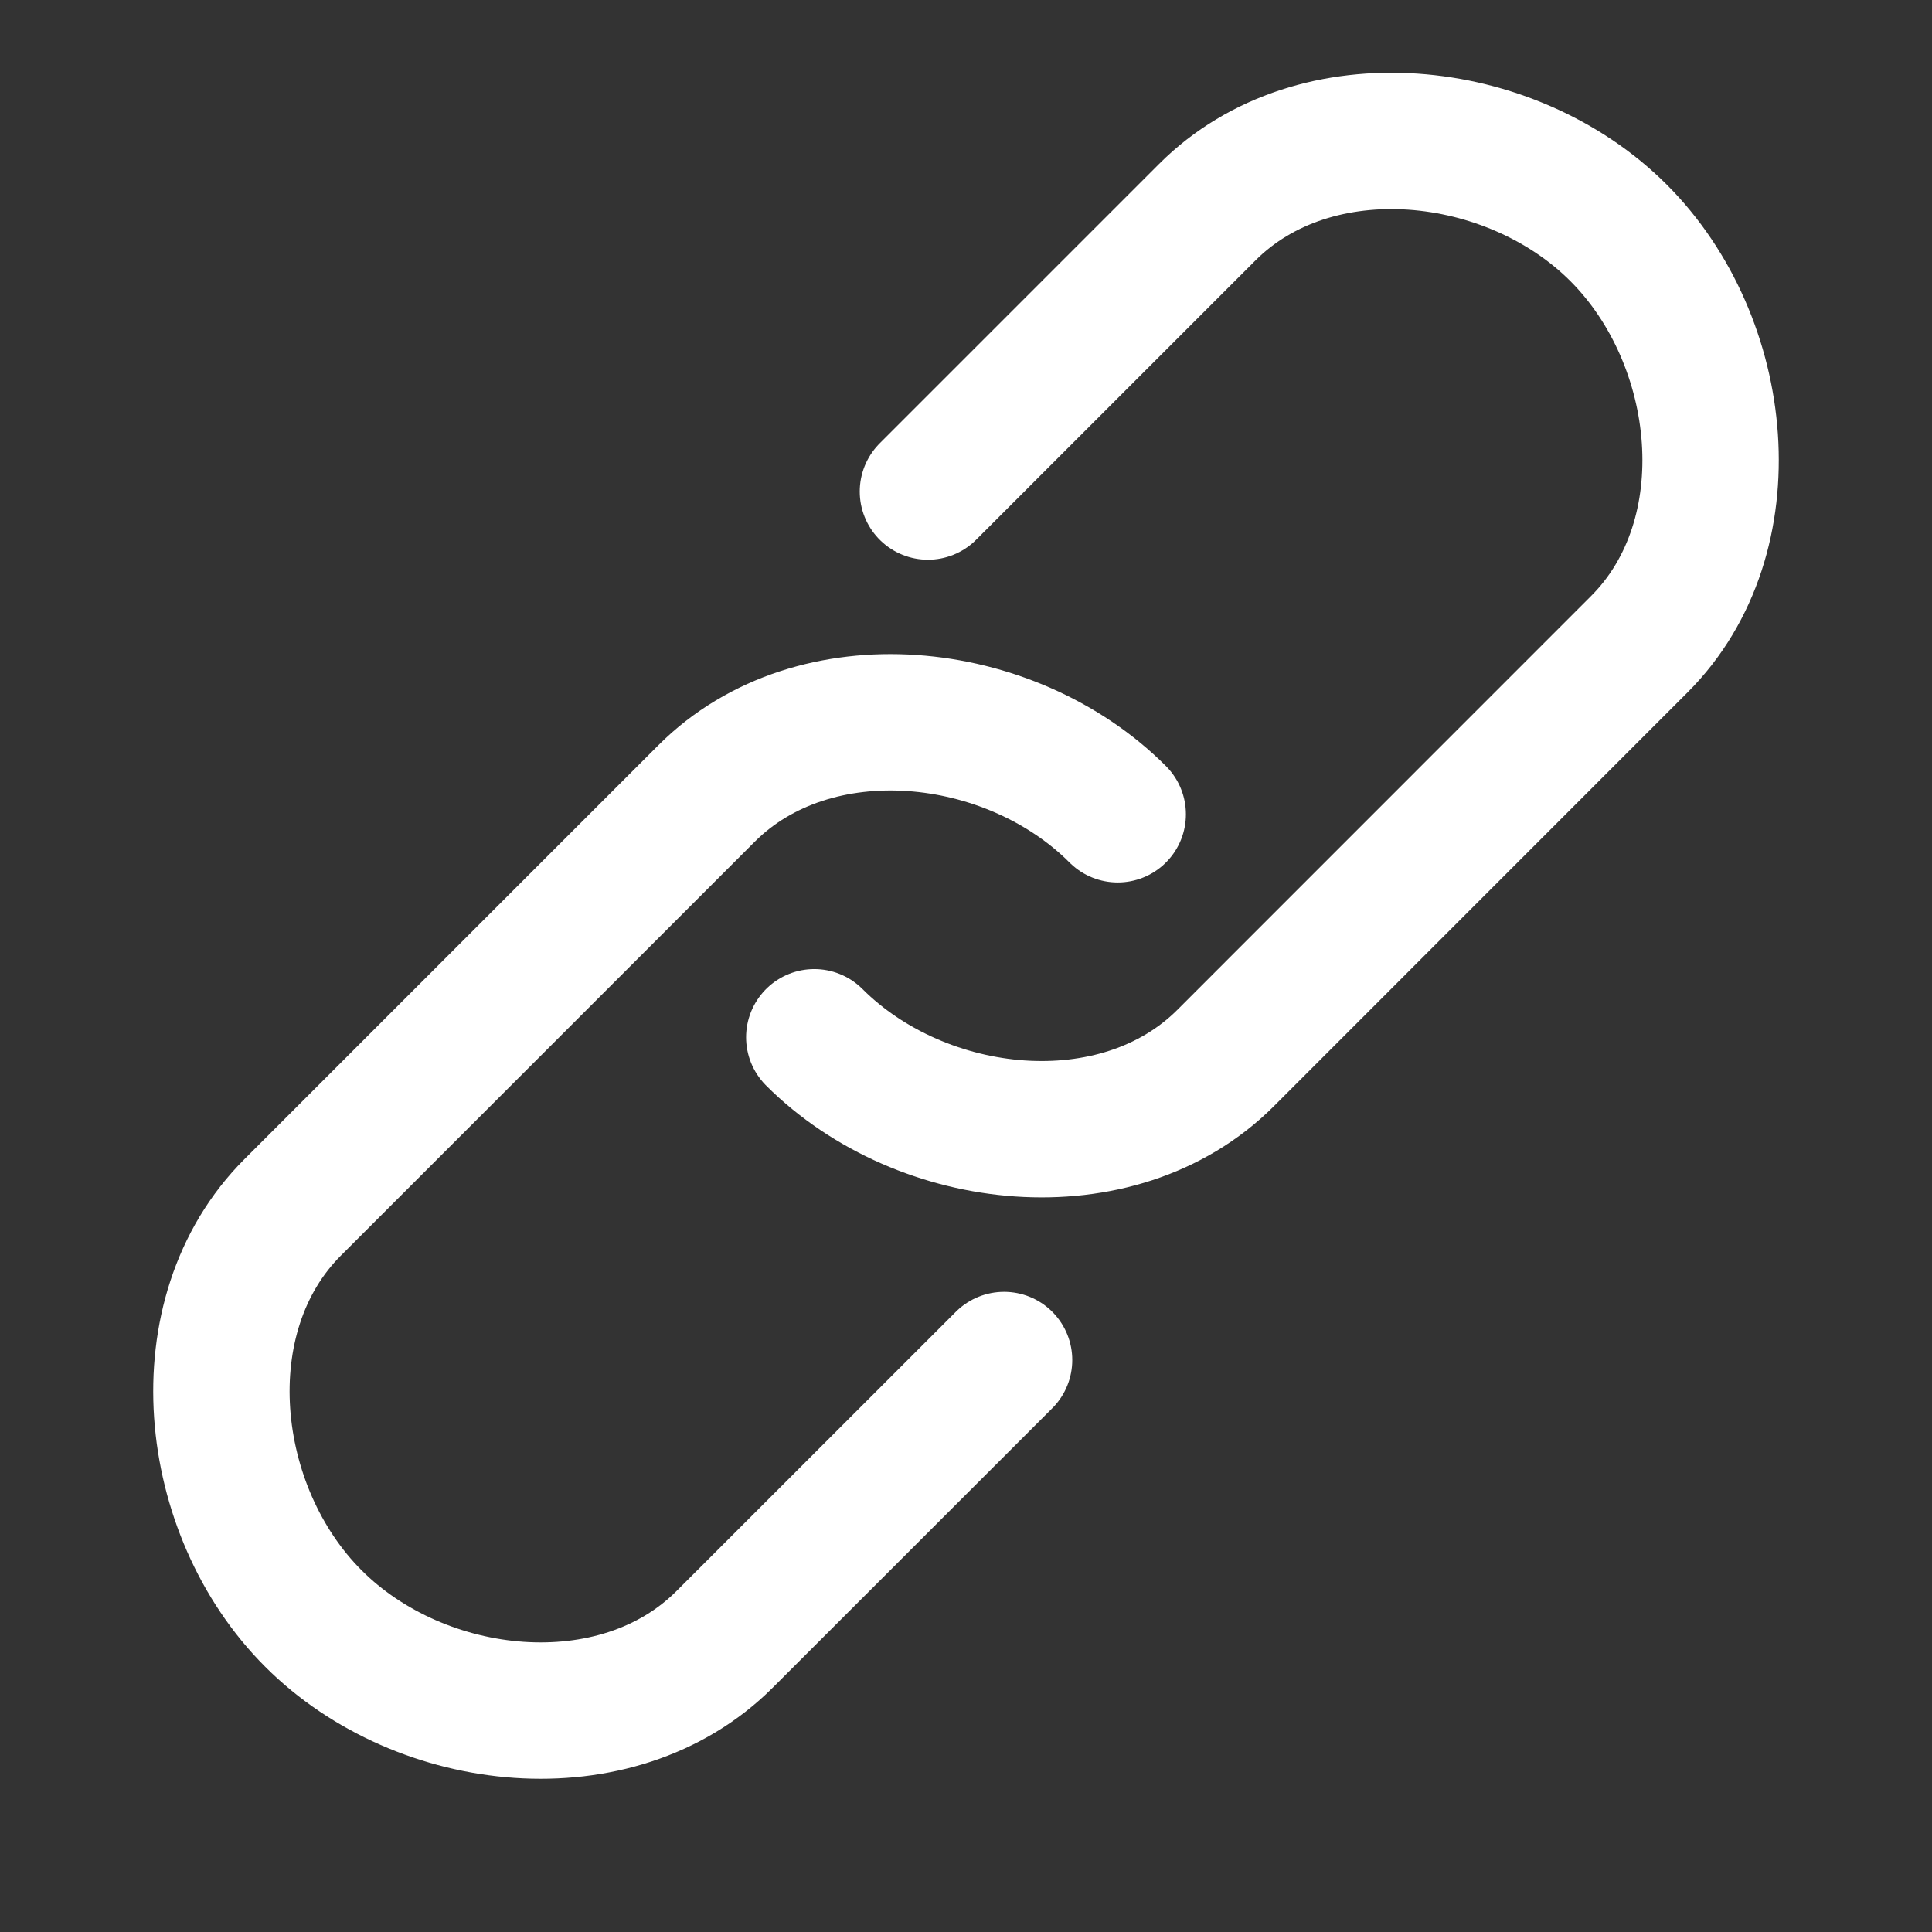
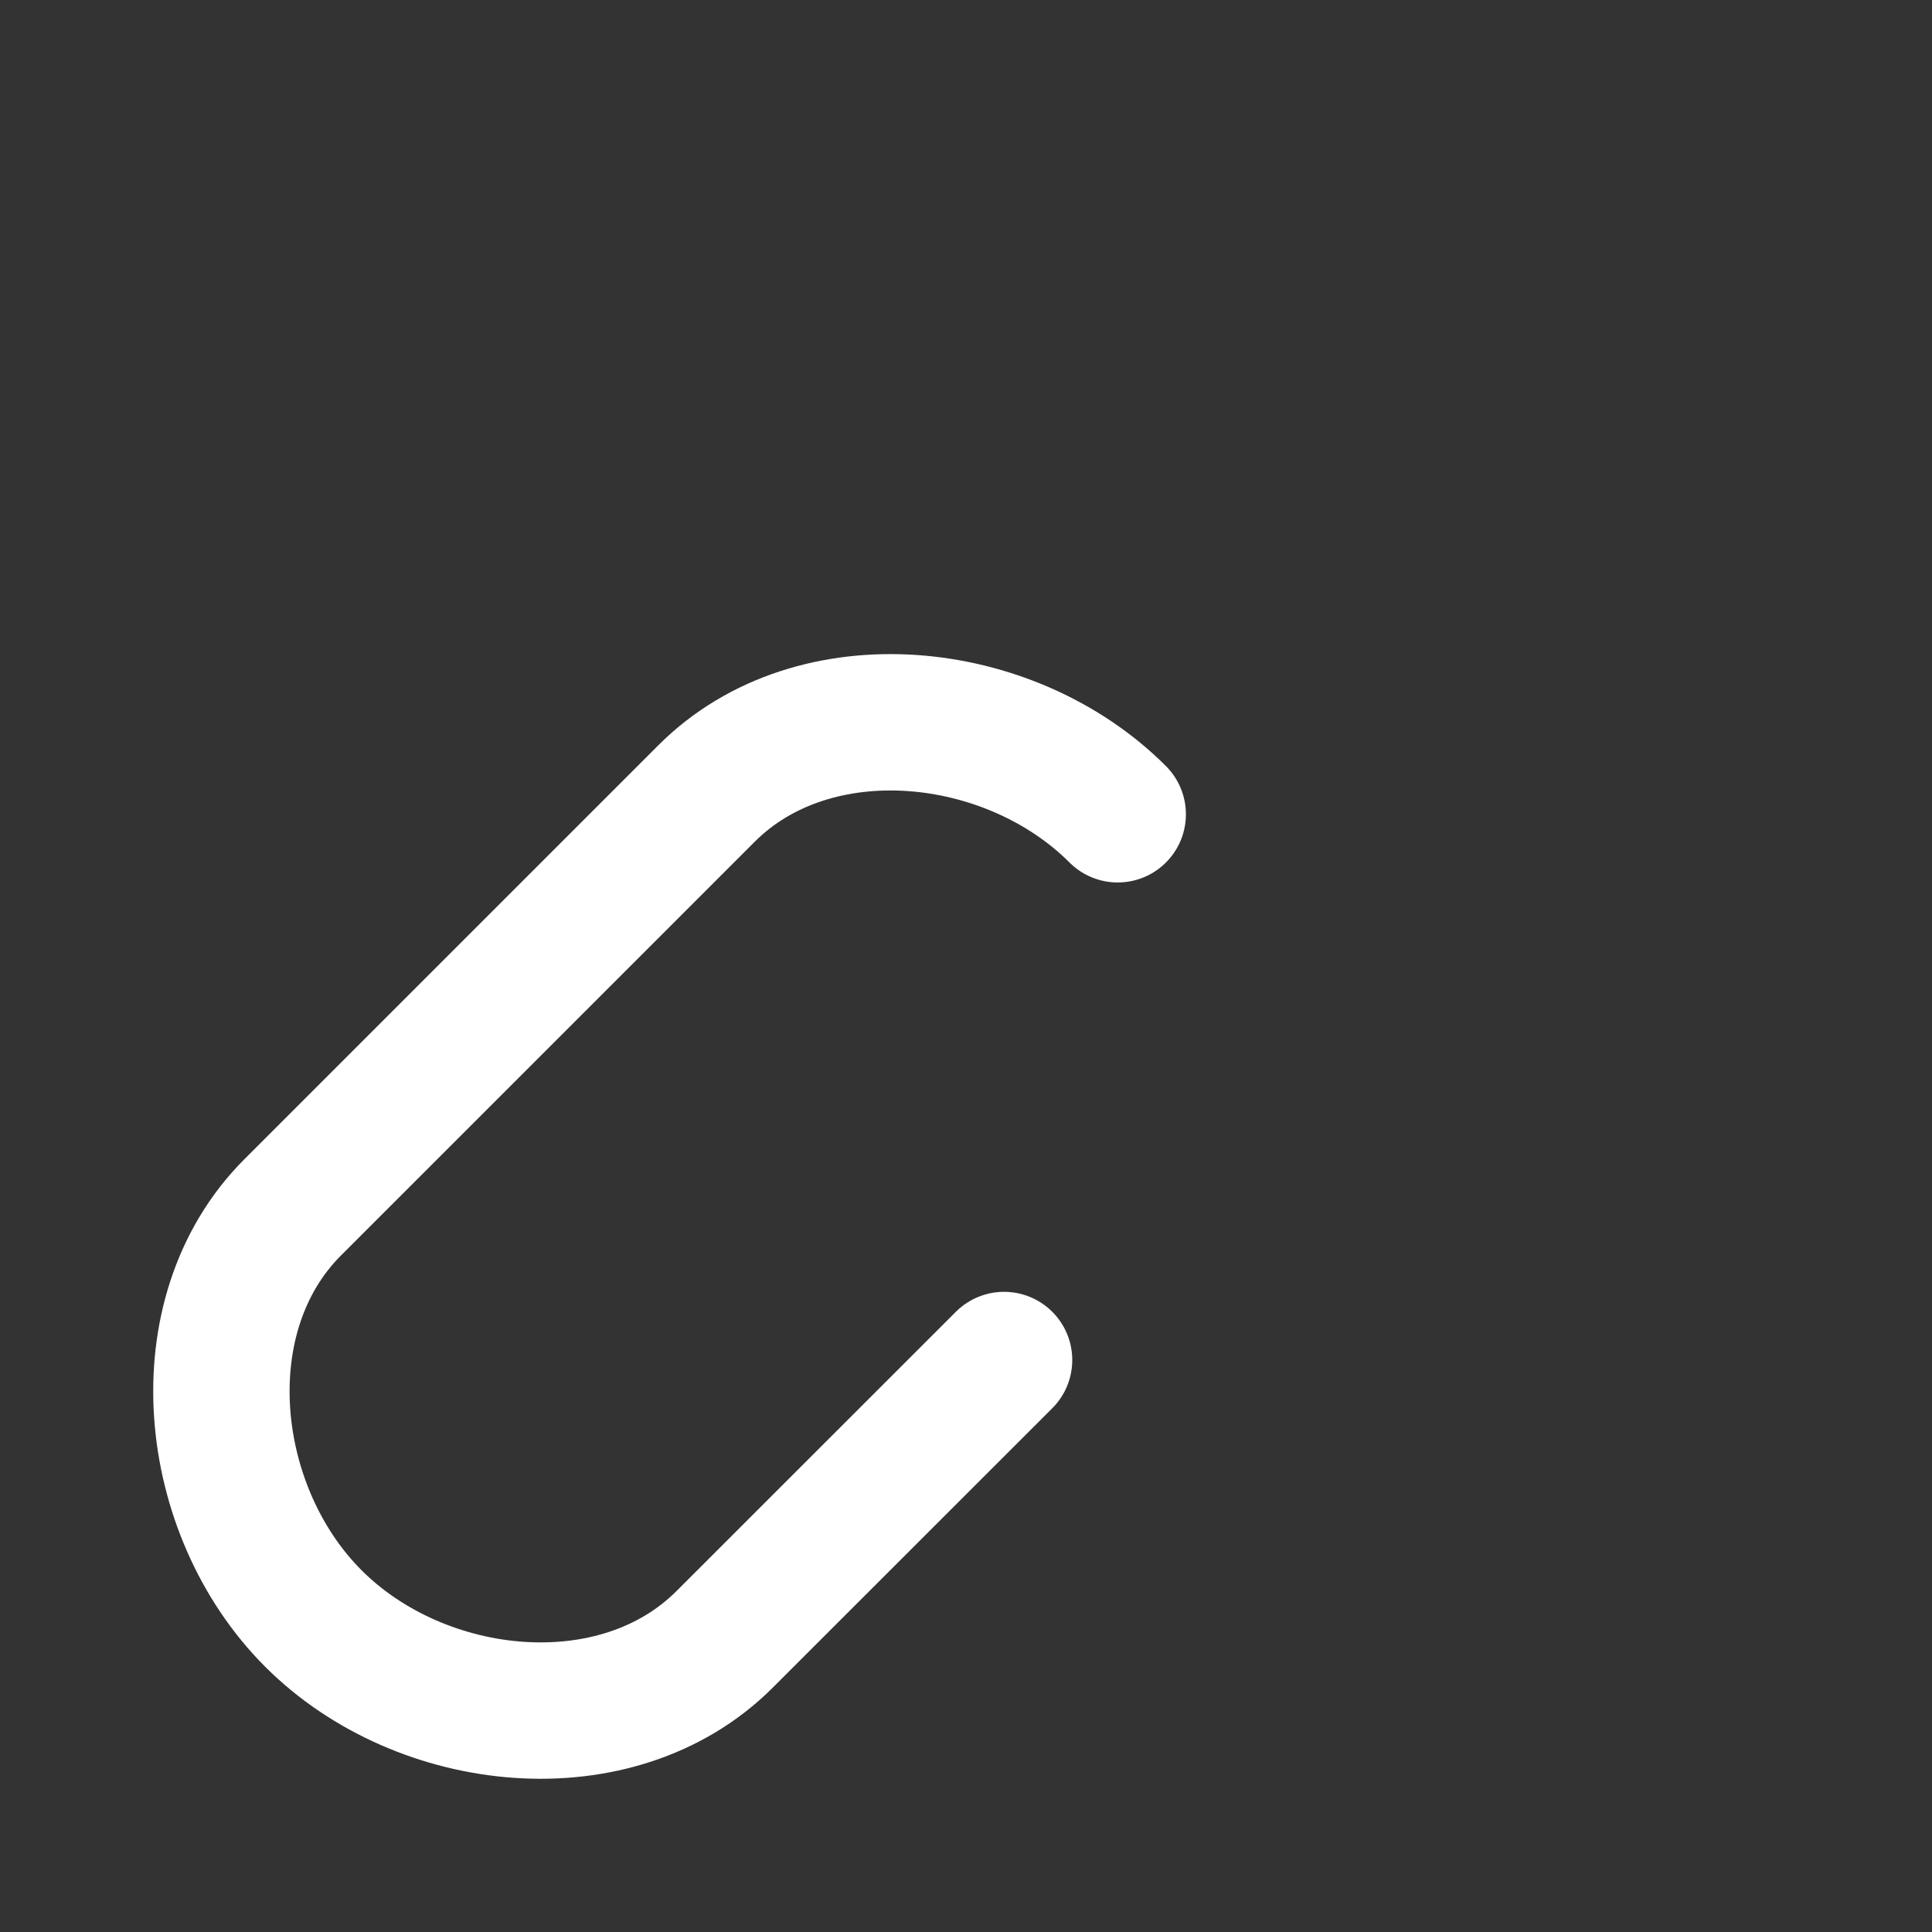
<svg xmlns="http://www.w3.org/2000/svg" width="17" height="17" viewBox="0 0 17 17" fill="none">
  <rect x="0" y="0" width="17" height="17" fill="#333333" stroke="none" />
-   <path d="M8.165 4.325L10.624 1.866C11.573 0.918 13.294 1.101 14.242 2.049C15.191 2.998 15.374 4.719 14.425 5.668L10.784 9.31C9.835 10.258 8.114 10.075 7.165 9.127" stroke="white" stroke-width="1.2" stroke-linecap="round" stroke-linejoin="round" />
  <path d="M8.835 11.967L6.376 14.425C5.427 15.374 3.706 15.191 2.758 14.242C1.809 13.294 1.626 11.573 2.575 10.624L6.217 6.982C7.165 6.034 8.887 6.216 9.835 7.165" stroke="white" stroke-width="1.2" stroke-linecap="round" stroke-linejoin="round" />
</svg>